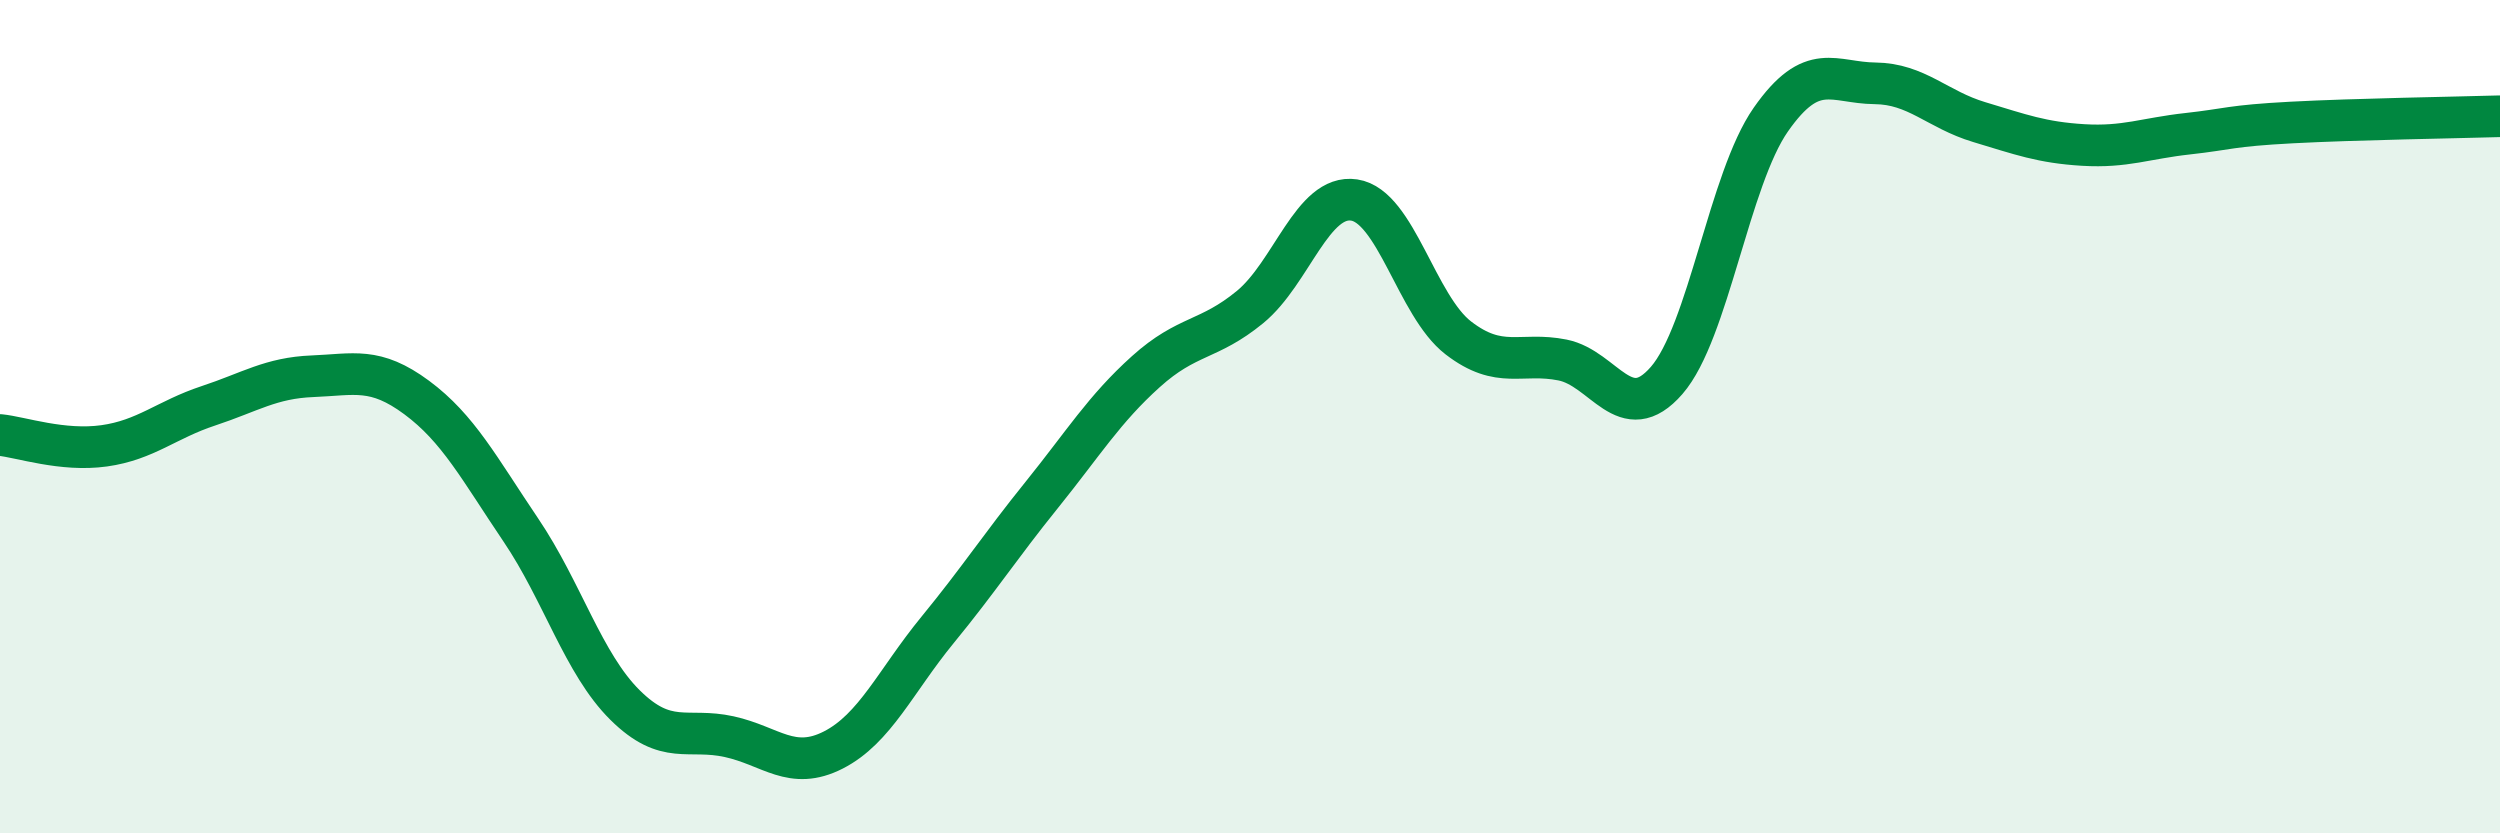
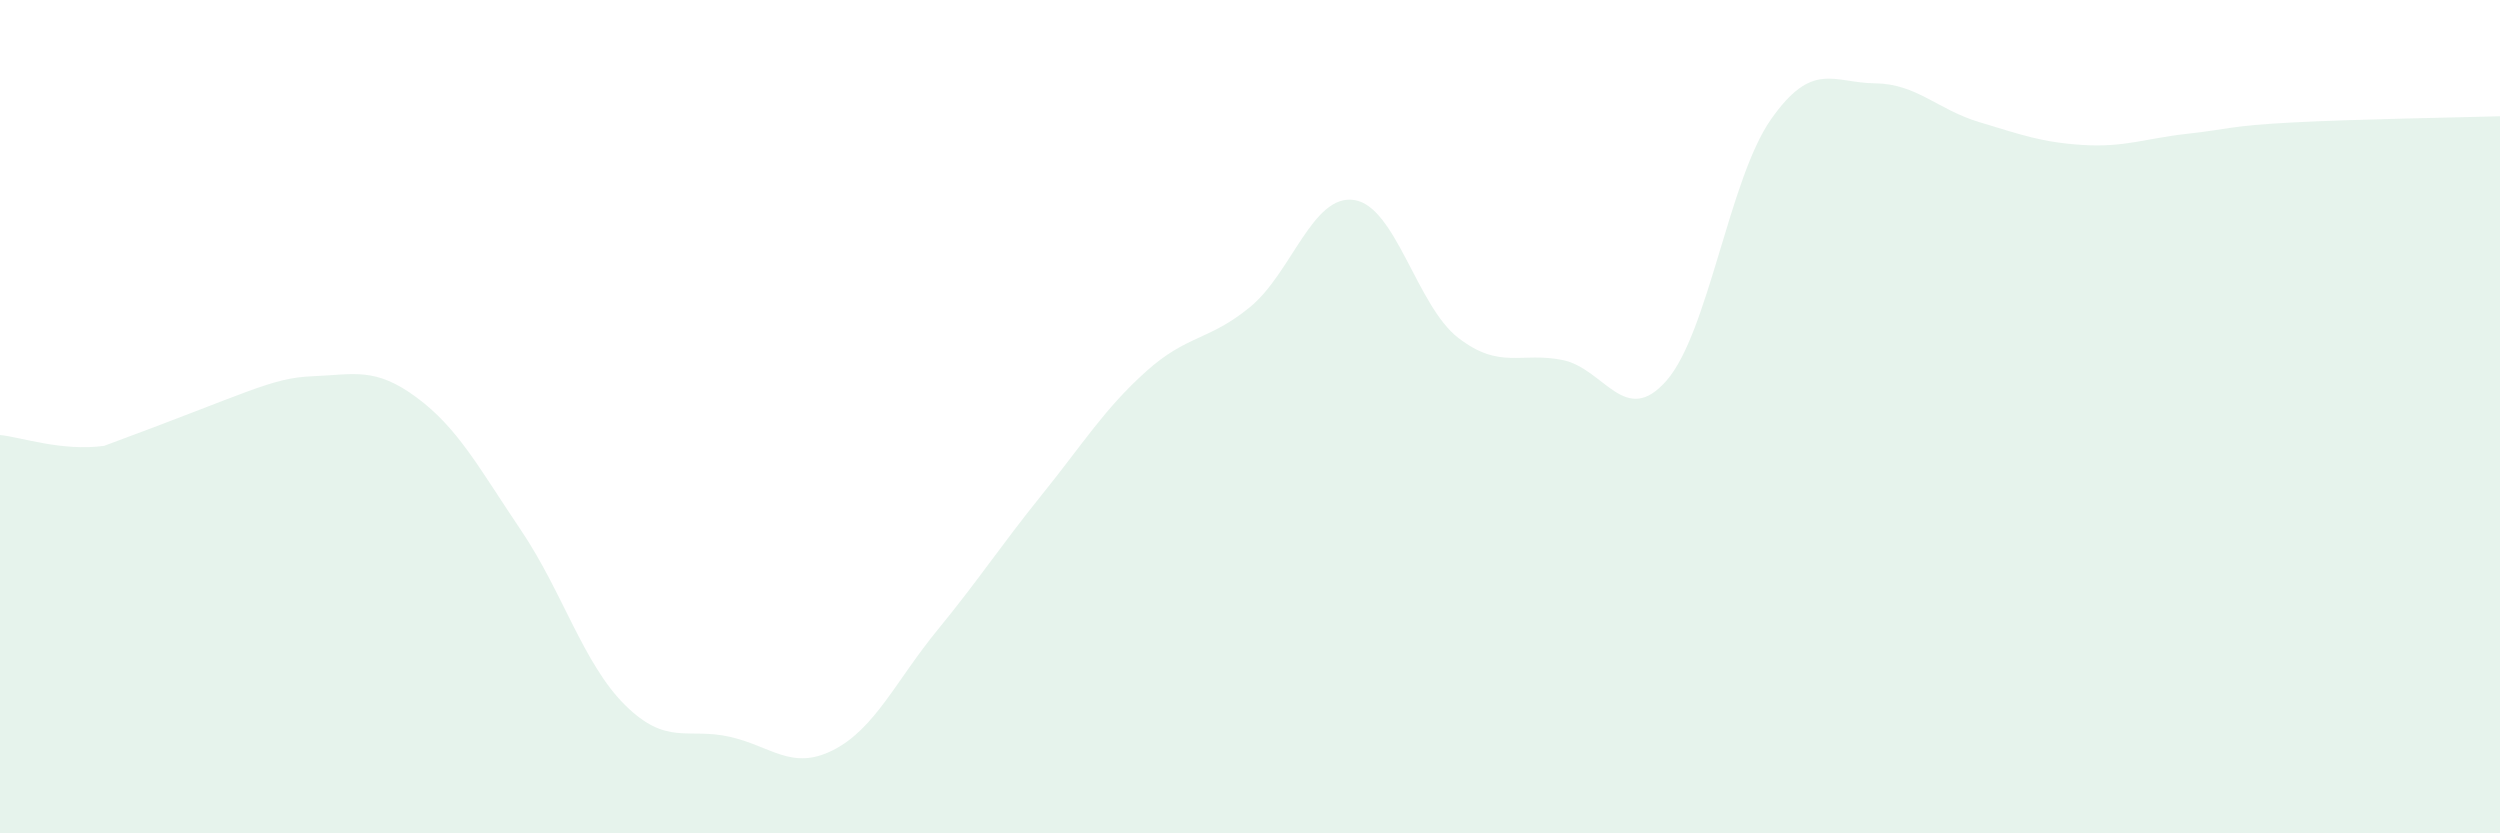
<svg xmlns="http://www.w3.org/2000/svg" width="60" height="20" viewBox="0 0 60 20">
-   <path d="M 0,10.44 C 0.5,10.49 1.5,10.84 2.5,10.7 C 3.5,10.56 4,10.07 5,9.74 C 6,9.41 6.5,9.07 7.5,9.03 C 8.5,8.99 9,8.8 10,9.54 C 11,10.28 11.5,11.24 12.5,12.72 C 13.5,14.2 14,15.93 15,16.92 C 16,17.91 16.5,17.46 17.5,17.68 C 18.5,17.9 19,18.51 20,18 C 21,17.49 21.5,16.34 22.5,15.12 C 23.5,13.9 24,13.12 25,11.88 C 26,10.64 26.5,9.82 27.5,8.92 C 28.5,8.02 29,8.19 30,7.37 C 31,6.55 31.5,4.65 32.5,4.8 C 33.5,4.95 34,7.34 35,8.11 C 36,8.88 36.5,8.44 37.5,8.64 C 38.5,8.84 39,10.28 40,9.13 C 41,7.98 41.5,4.3 42.5,2.87 C 43.5,1.44 44,1.99 45,2 C 46,2.01 46.5,2.63 47.5,2.93 C 48.5,3.23 49,3.42 50,3.48 C 51,3.54 51.5,3.32 52.5,3.21 C 53.5,3.1 53.5,3.02 55,2.94 C 56.5,2.86 59,2.82 60,2.79L60 20L0 20Z" fill="#008740" opacity="0.1" stroke-linecap="round" stroke-linejoin="round" />
-   <path d="M 0,10.44 C 0.5,10.49 1.5,10.84 2.5,10.7 C 3.5,10.56 4,10.07 5,9.74 C 6,9.41 6.5,9.07 7.5,9.03 C 8.5,8.99 9,8.8 10,9.54 C 11,10.28 11.5,11.24 12.5,12.72 C 13.5,14.2 14,15.93 15,16.92 C 16,17.91 16.5,17.46 17.5,17.68 C 18.5,17.9 19,18.51 20,18 C 21,17.49 21.5,16.34 22.5,15.12 C 23.5,13.9 24,13.12 25,11.88 C 26,10.64 26.5,9.82 27.5,8.92 C 28.5,8.02 29,8.19 30,7.37 C 31,6.55 31.5,4.65 32.5,4.8 C 33.5,4.95 34,7.34 35,8.11 C 36,8.88 36.5,8.44 37.5,8.64 C 38.5,8.84 39,10.28 40,9.13 C 41,7.98 41.5,4.3 42.5,2.87 C 43.5,1.44 44,1.99 45,2 C 46,2.01 46.5,2.63 47.5,2.93 C 48.5,3.23 49,3.42 50,3.48 C 51,3.54 51.5,3.32 52.5,3.21 C 53.5,3.1 53.5,3.02 55,2.94 C 56.5,2.86 59,2.82 60,2.79" stroke="#008740" stroke-width="1" fill="none" stroke-linecap="round" stroke-linejoin="round" />
+   <path d="M 0,10.44 C 0.5,10.49 1.5,10.84 2.5,10.7 C 6,9.41 6.5,9.07 7.5,9.03 C 8.5,8.99 9,8.8 10,9.54 C 11,10.28 11.5,11.24 12.5,12.72 C 13.5,14.2 14,15.93 15,16.92 C 16,17.91 16.5,17.46 17.5,17.68 C 18.5,17.9 19,18.51 20,18 C 21,17.49 21.5,16.34 22.5,15.12 C 23.5,13.9 24,13.12 25,11.88 C 26,10.64 26.5,9.82 27.5,8.92 C 28.5,8.02 29,8.19 30,7.37 C 31,6.55 31.5,4.65 32.5,4.8 C 33.5,4.95 34,7.34 35,8.11 C 36,8.88 36.5,8.44 37.5,8.64 C 38.5,8.84 39,10.28 40,9.13 C 41,7.98 41.5,4.3 42.5,2.87 C 43.5,1.44 44,1.99 45,2 C 46,2.01 46.5,2.63 47.5,2.93 C 48.5,3.23 49,3.42 50,3.48 C 51,3.54 51.5,3.32 52.5,3.21 C 53.5,3.1 53.5,3.02 55,2.94 C 56.5,2.86 59,2.82 60,2.79L60 20L0 20Z" fill="#008740" opacity="0.1" stroke-linecap="round" stroke-linejoin="round" />
</svg>